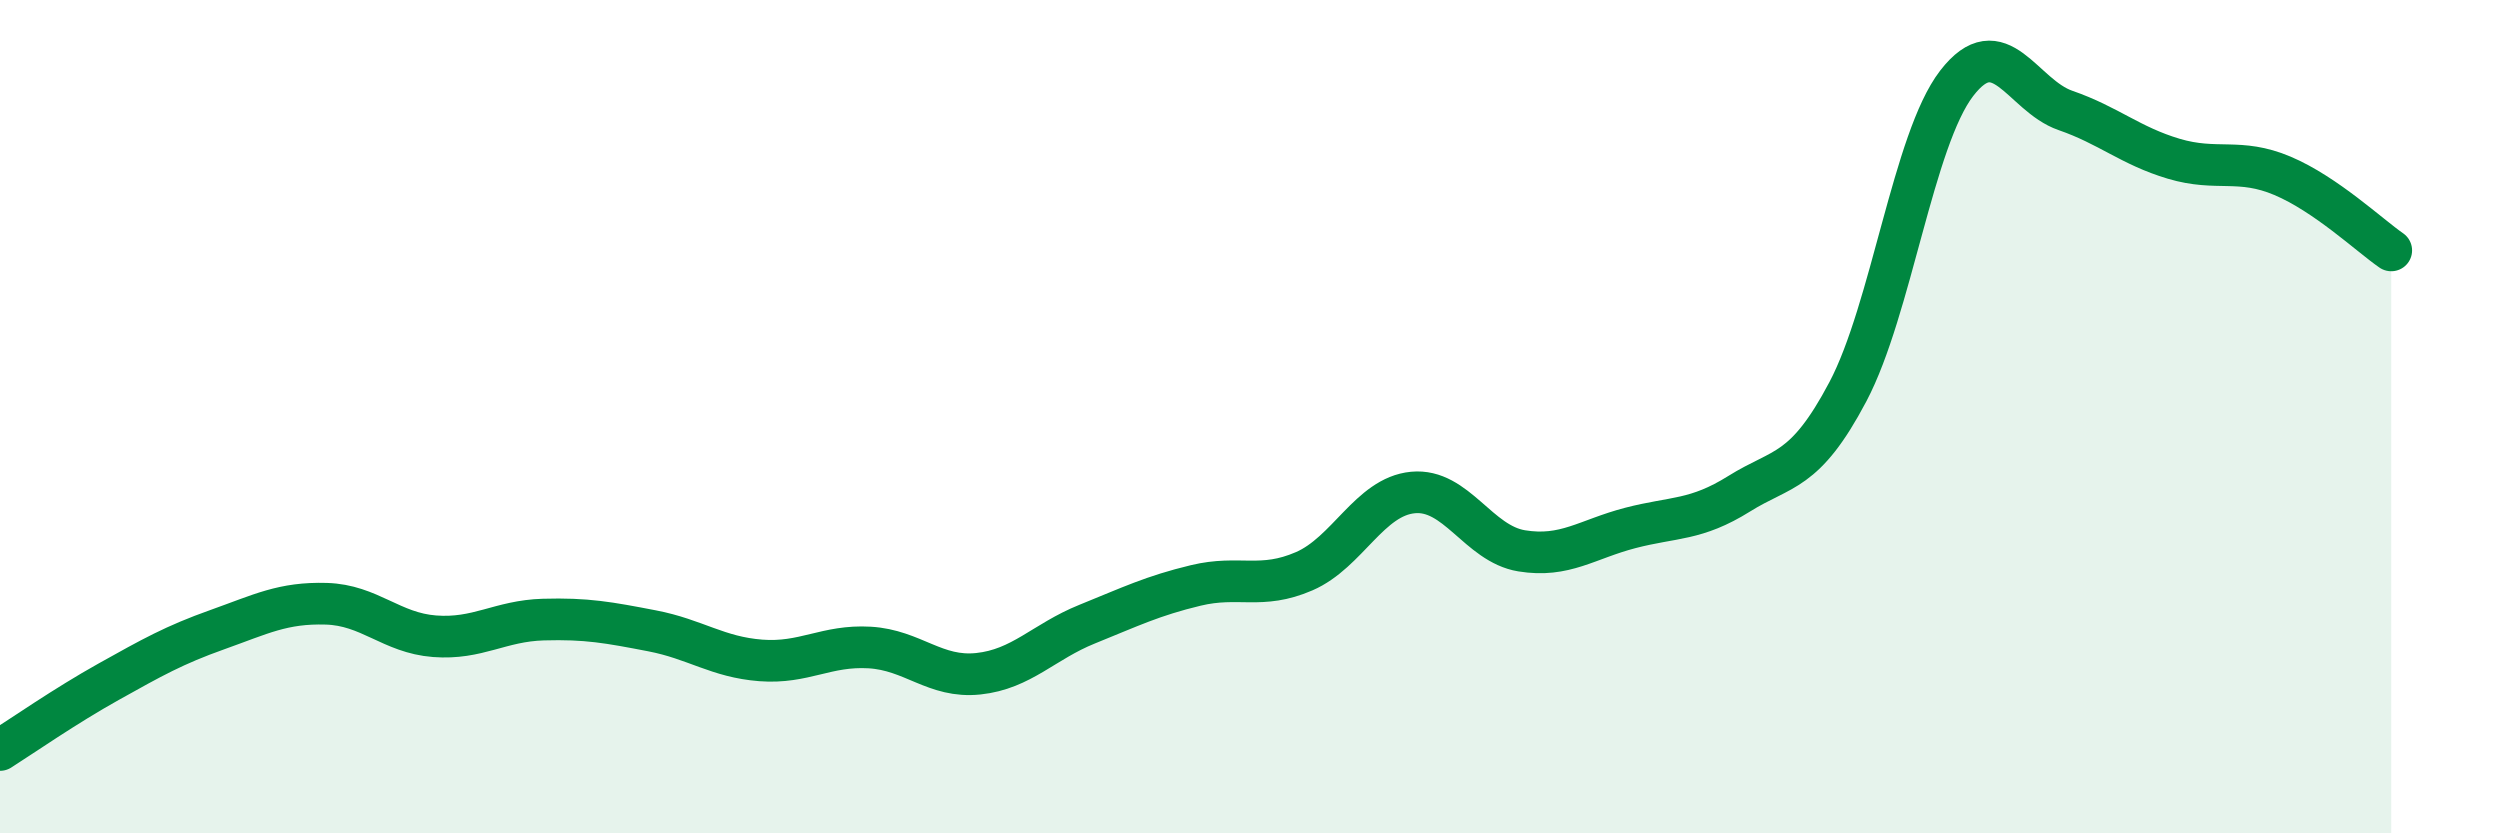
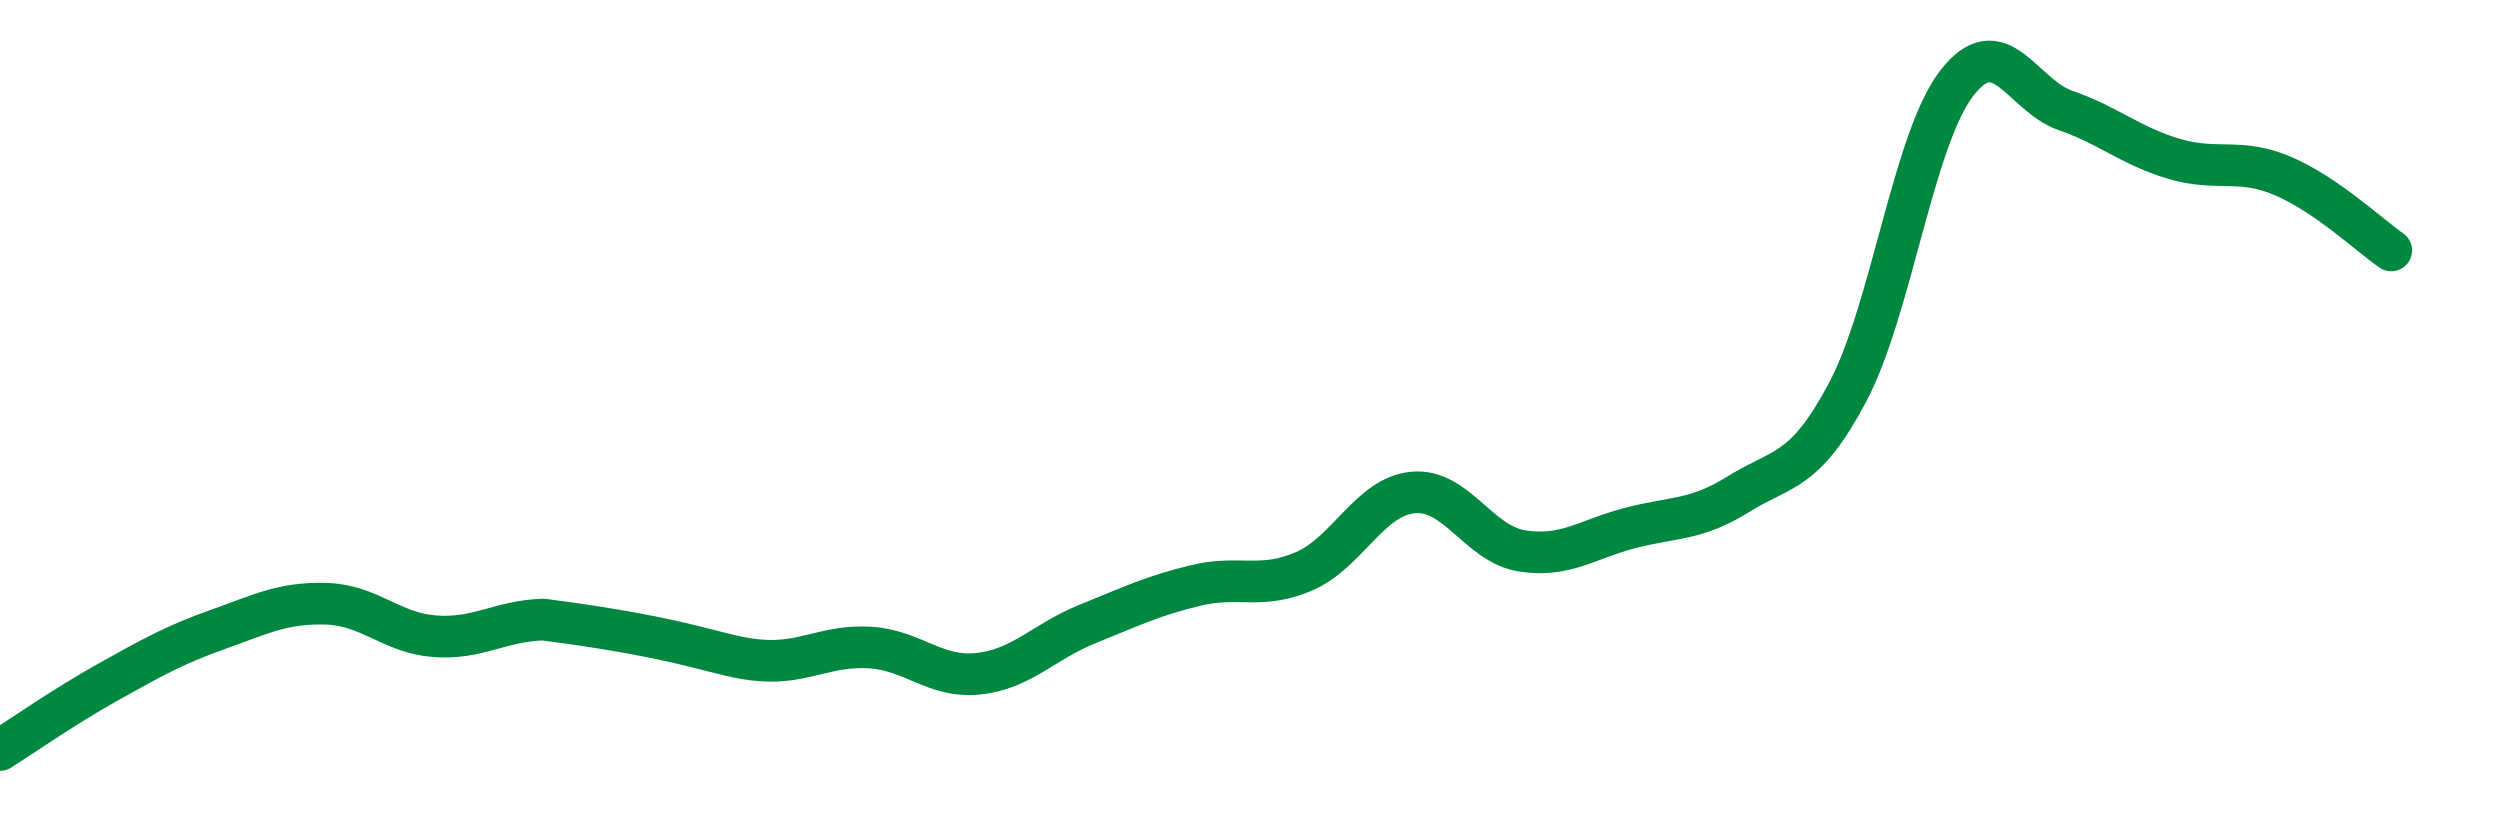
<svg xmlns="http://www.w3.org/2000/svg" width="60" height="20" viewBox="0 0 60 20">
-   <path d="M 0,18 C 0.52,17.67 1.57,16.94 2.61,16.36 C 3.65,15.78 4.18,15.48 5.22,15.11 C 6.26,14.74 6.79,14.46 7.83,14.49 C 8.87,14.52 9.39,15.19 10.43,15.27 C 11.47,15.35 12,14.9 13.04,14.87 C 14.08,14.84 14.61,14.94 15.65,15.14 C 16.69,15.34 17.22,15.77 18.26,15.85 C 19.3,15.93 19.83,15.48 20.87,15.54 C 21.91,15.6 22.44,16.28 23.48,16.17 C 24.52,16.06 25.05,15.4 26.09,14.98 C 27.13,14.56 27.66,14.3 28.7,14.05 C 29.74,13.8 30.26,14.16 31.3,13.71 C 32.34,13.26 32.87,11.92 33.91,11.82 C 34.95,11.72 35.48,13.05 36.52,13.22 C 37.56,13.39 38.09,12.94 39.13,12.67 C 40.17,12.4 40.7,12.5 41.74,11.85 C 42.78,11.2 43.31,11.37 44.35,9.4 C 45.39,7.43 45.92,3.35 46.96,2 C 48,0.65 48.53,2.29 49.57,2.65 C 50.61,3.01 51.13,3.5 52.17,3.81 C 53.21,4.12 53.74,3.78 54.78,4.22 C 55.82,4.66 56.87,5.65 57.39,6.01L57.39 20L0 20Z" fill="#008740" opacity="0.1" stroke-linecap="round" stroke-linejoin="round" />
-   <path d="M 0,18 C 0.52,17.67 1.57,16.94 2.61,16.36 C 3.65,15.78 4.18,15.48 5.22,15.11 C 6.26,14.74 6.79,14.46 7.83,14.49 C 8.87,14.52 9.39,15.19 10.43,15.27 C 11.47,15.35 12,14.9 13.04,14.87 C 14.08,14.84 14.61,14.94 15.65,15.14 C 16.69,15.34 17.22,15.77 18.26,15.85 C 19.3,15.93 19.83,15.48 20.87,15.54 C 21.91,15.6 22.44,16.28 23.48,16.17 C 24.52,16.06 25.05,15.4 26.09,14.98 C 27.13,14.56 27.66,14.3 28.7,14.05 C 29.74,13.8 30.26,14.16 31.3,13.71 C 32.34,13.26 32.87,11.92 33.91,11.82 C 34.95,11.72 35.48,13.05 36.52,13.22 C 37.56,13.39 38.09,12.94 39.13,12.67 C 40.17,12.4 40.7,12.5 41.74,11.85 C 42.78,11.2 43.31,11.37 44.35,9.4 C 45.39,7.43 45.92,3.35 46.96,2 C 48,0.65 48.53,2.29 49.57,2.65 C 50.61,3.01 51.13,3.5 52.17,3.81 C 53.21,4.12 53.74,3.78 54.78,4.22 C 55.82,4.66 56.87,5.65 57.39,6.01" stroke="#008740" stroke-width="1" fill="none" stroke-linecap="round" stroke-linejoin="round" />
+   <path d="M 0,18 C 0.52,17.67 1.57,16.94 2.61,16.36 C 3.65,15.78 4.18,15.48 5.22,15.11 C 6.26,14.74 6.79,14.46 7.83,14.49 C 8.87,14.52 9.39,15.19 10.43,15.27 C 11.47,15.35 12,14.9 13.04,14.87 C 16.69,15.34 17.22,15.77 18.26,15.85 C 19.3,15.93 19.83,15.48 20.87,15.54 C 21.91,15.6 22.44,16.28 23.48,16.17 C 24.52,16.06 25.05,15.4 26.09,14.98 C 27.13,14.56 27.66,14.3 28.7,14.05 C 29.74,13.8 30.26,14.16 31.3,13.71 C 32.34,13.26 32.87,11.92 33.91,11.82 C 34.95,11.72 35.48,13.05 36.52,13.22 C 37.56,13.39 38.09,12.94 39.13,12.67 C 40.17,12.4 40.7,12.5 41.74,11.85 C 42.78,11.2 43.31,11.37 44.35,9.4 C 45.39,7.43 45.92,3.35 46.96,2 C 48,0.65 48.53,2.29 49.57,2.65 C 50.61,3.01 51.13,3.5 52.17,3.81 C 53.21,4.12 53.74,3.78 54.78,4.22 C 55.82,4.66 56.87,5.65 57.39,6.01" stroke="#008740" stroke-width="1" fill="none" stroke-linecap="round" stroke-linejoin="round" />
</svg>